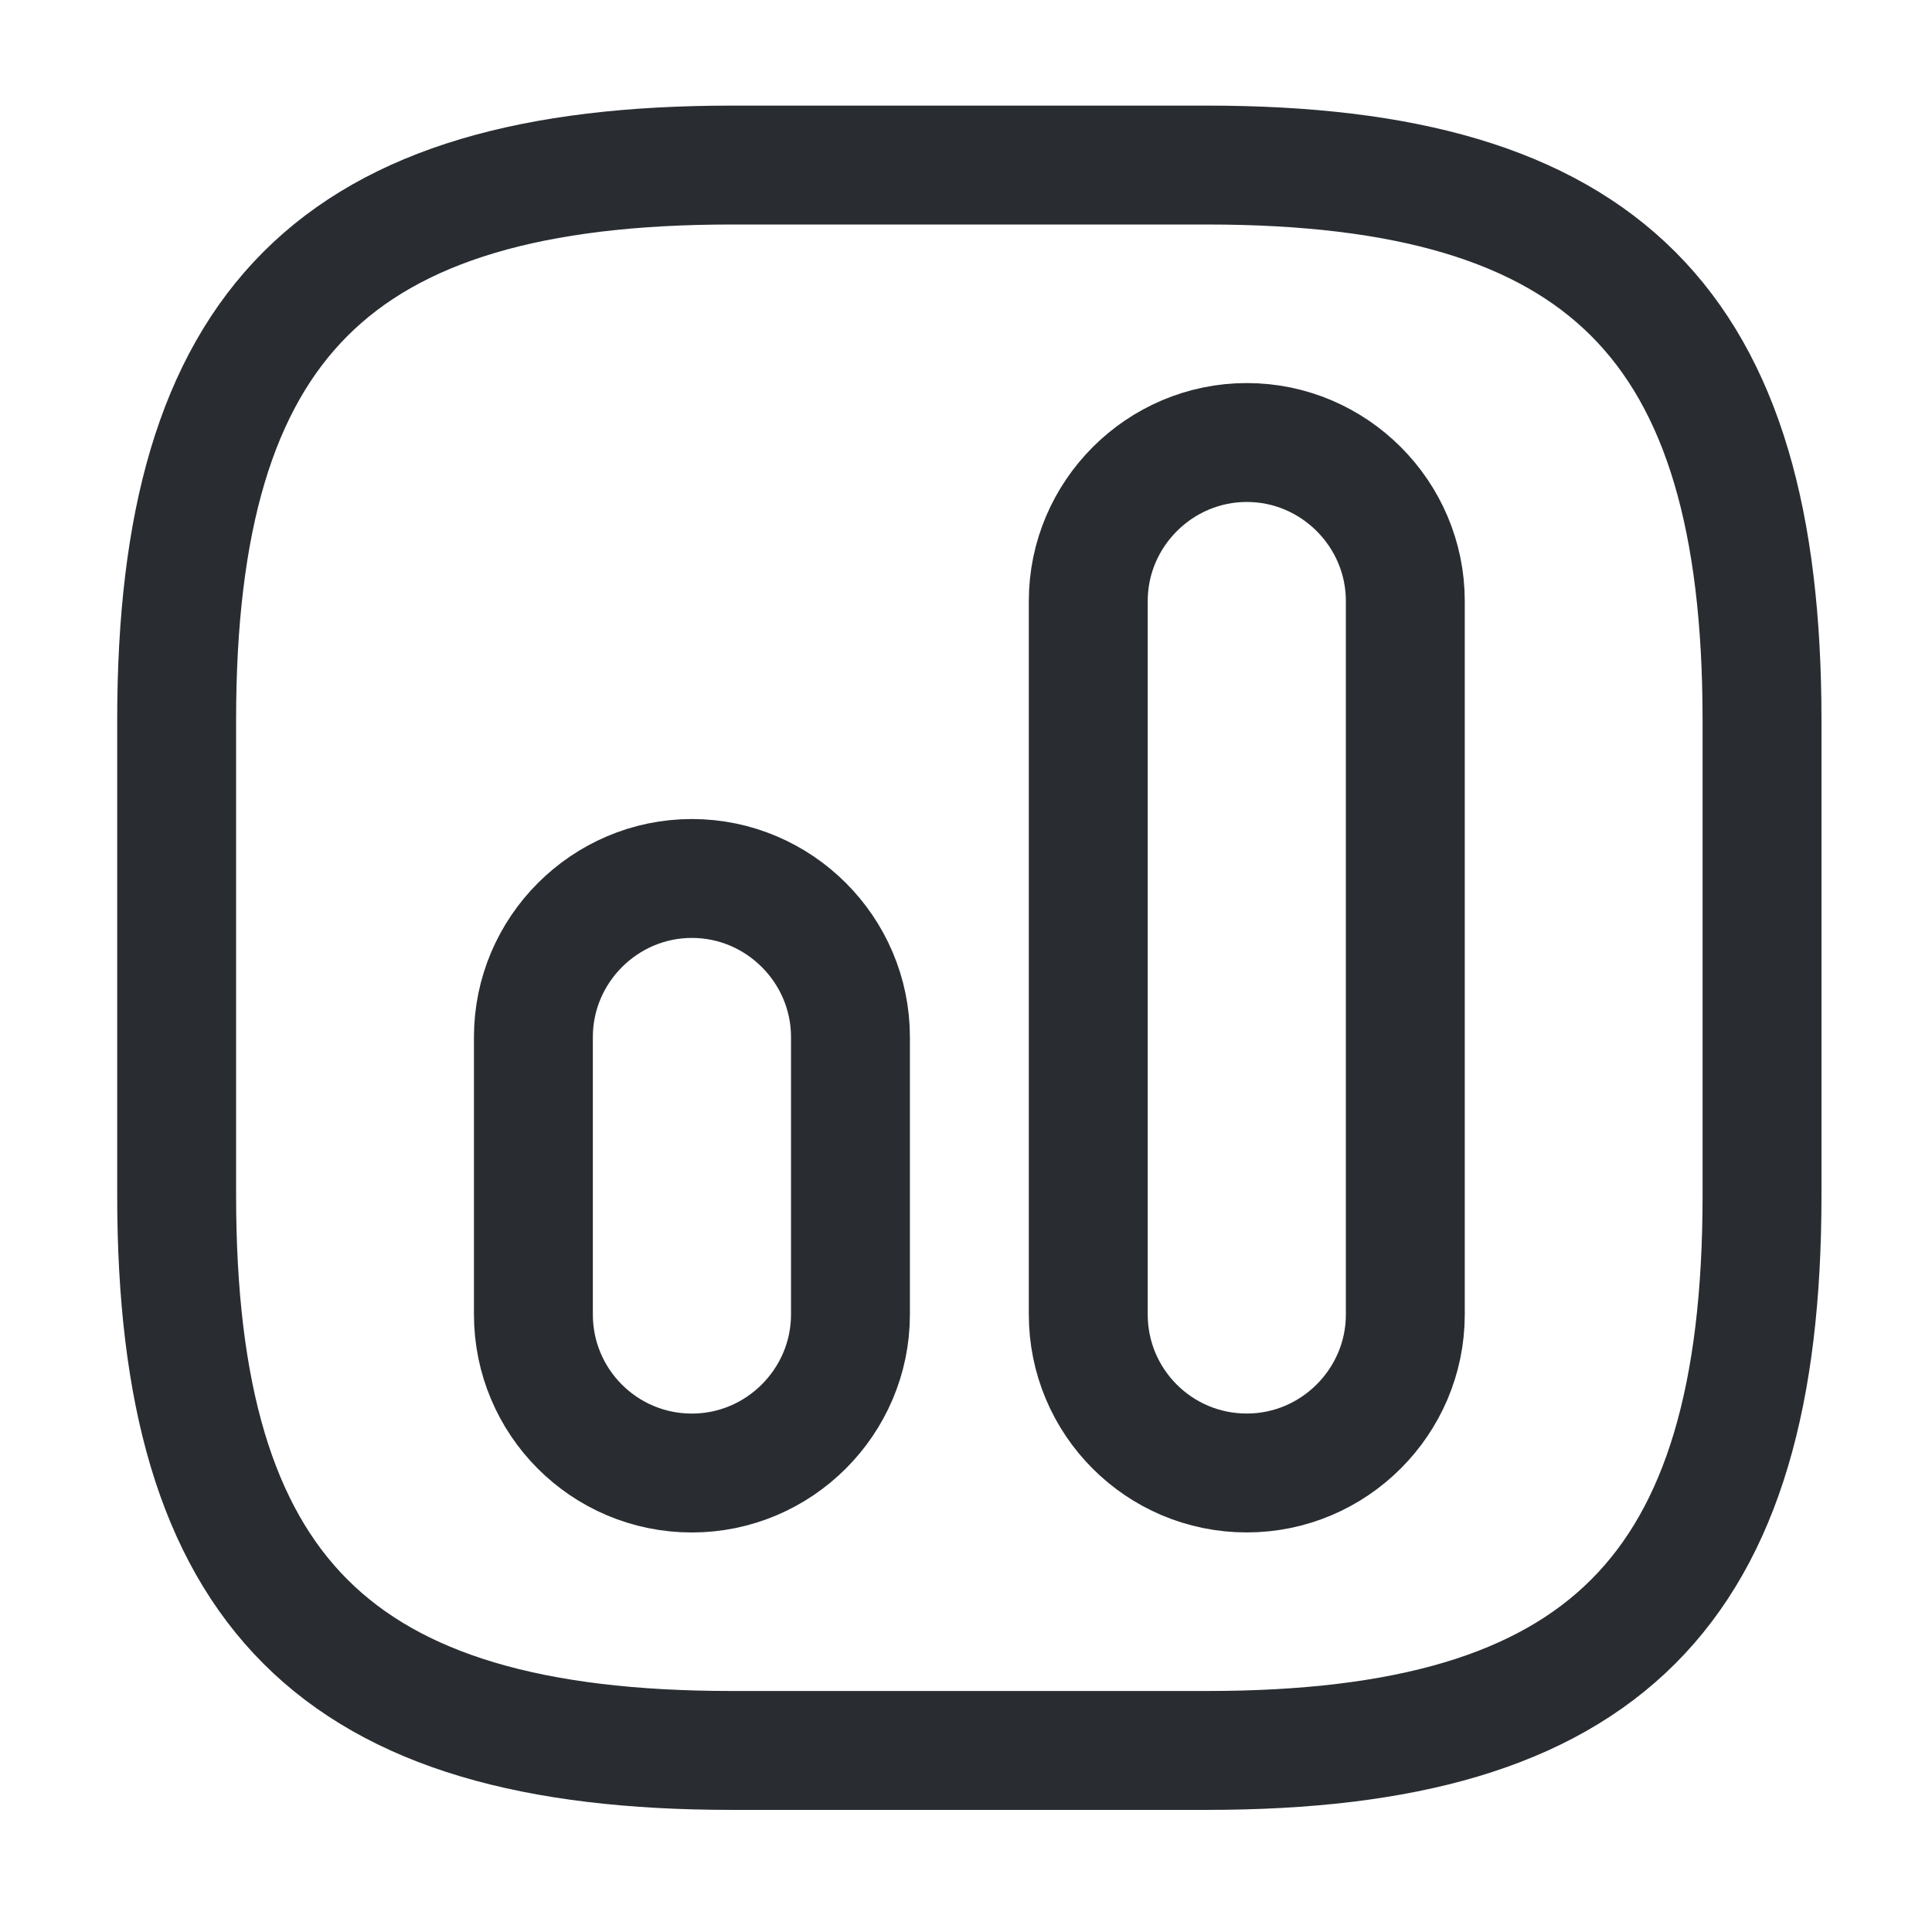
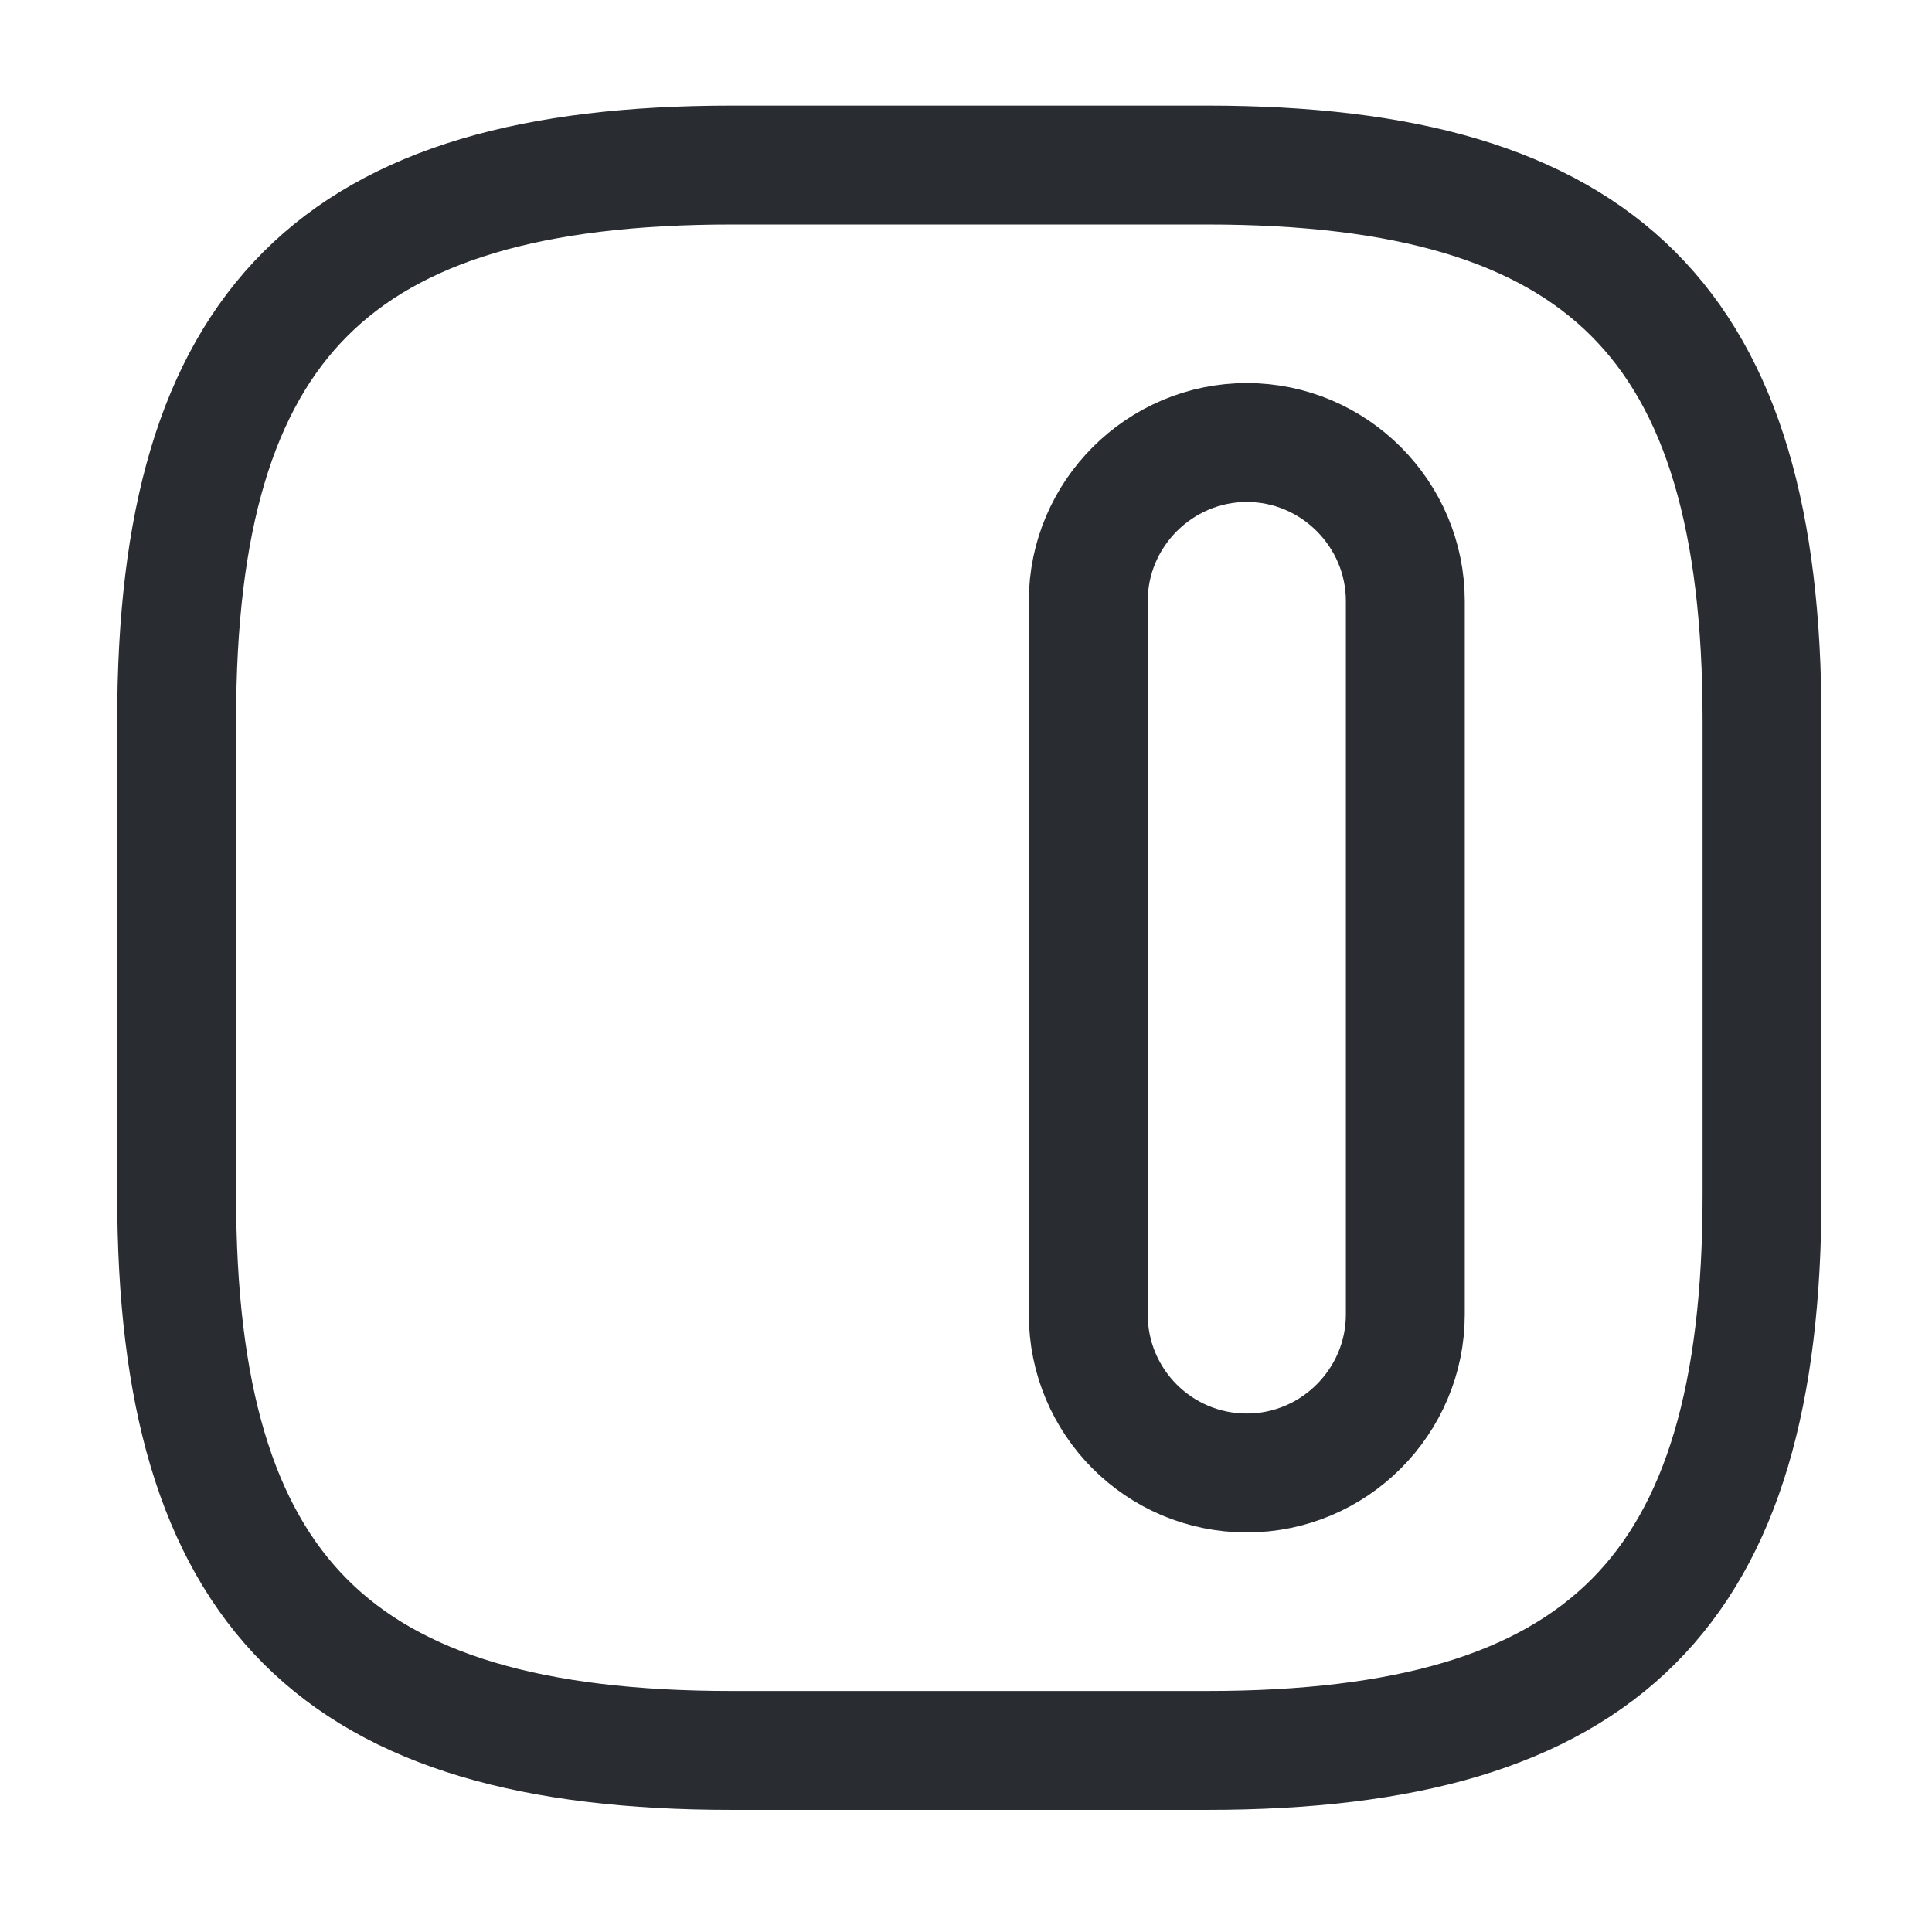
<svg xmlns="http://www.w3.org/2000/svg" width="46" height="46" viewBox="0 0 46 46" fill="none">
  <path d="M17.417 41.677H28.741C38.178 41.677 41.953 37.902 41.953 28.466V17.142C41.953 7.705 38.178 3.93 28.741 3.93H17.417C7.981 3.93 4.206 7.705 4.206 17.142V28.466C4.206 37.902 7.981 41.677 17.417 41.677Z" stroke="#292D32" stroke-width="2.831" stroke-linecap="round" stroke-linejoin="round" />
  <path d="M29.686 35.071C31.762 35.071 33.46 33.373 33.46 31.297V14.311C33.46 12.235 31.762 10.536 29.686 10.536C27.61 10.536 25.911 12.235 25.911 14.311V31.297C25.911 33.373 27.591 35.071 29.686 35.071Z" stroke="#292D32" stroke-width="2.831" stroke-linecap="round" stroke-linejoin="round" />
-   <path d="M16.474 35.072C18.55 35.072 20.249 33.373 20.249 31.297V24.691C20.249 22.615 18.55 20.916 16.474 20.916C14.398 20.916 12.7 22.615 12.7 24.691V31.297C12.7 33.373 14.379 35.072 16.474 35.072Z" stroke="#292D32" stroke-width="2.831" stroke-linecap="round" stroke-linejoin="round" />
</svg>